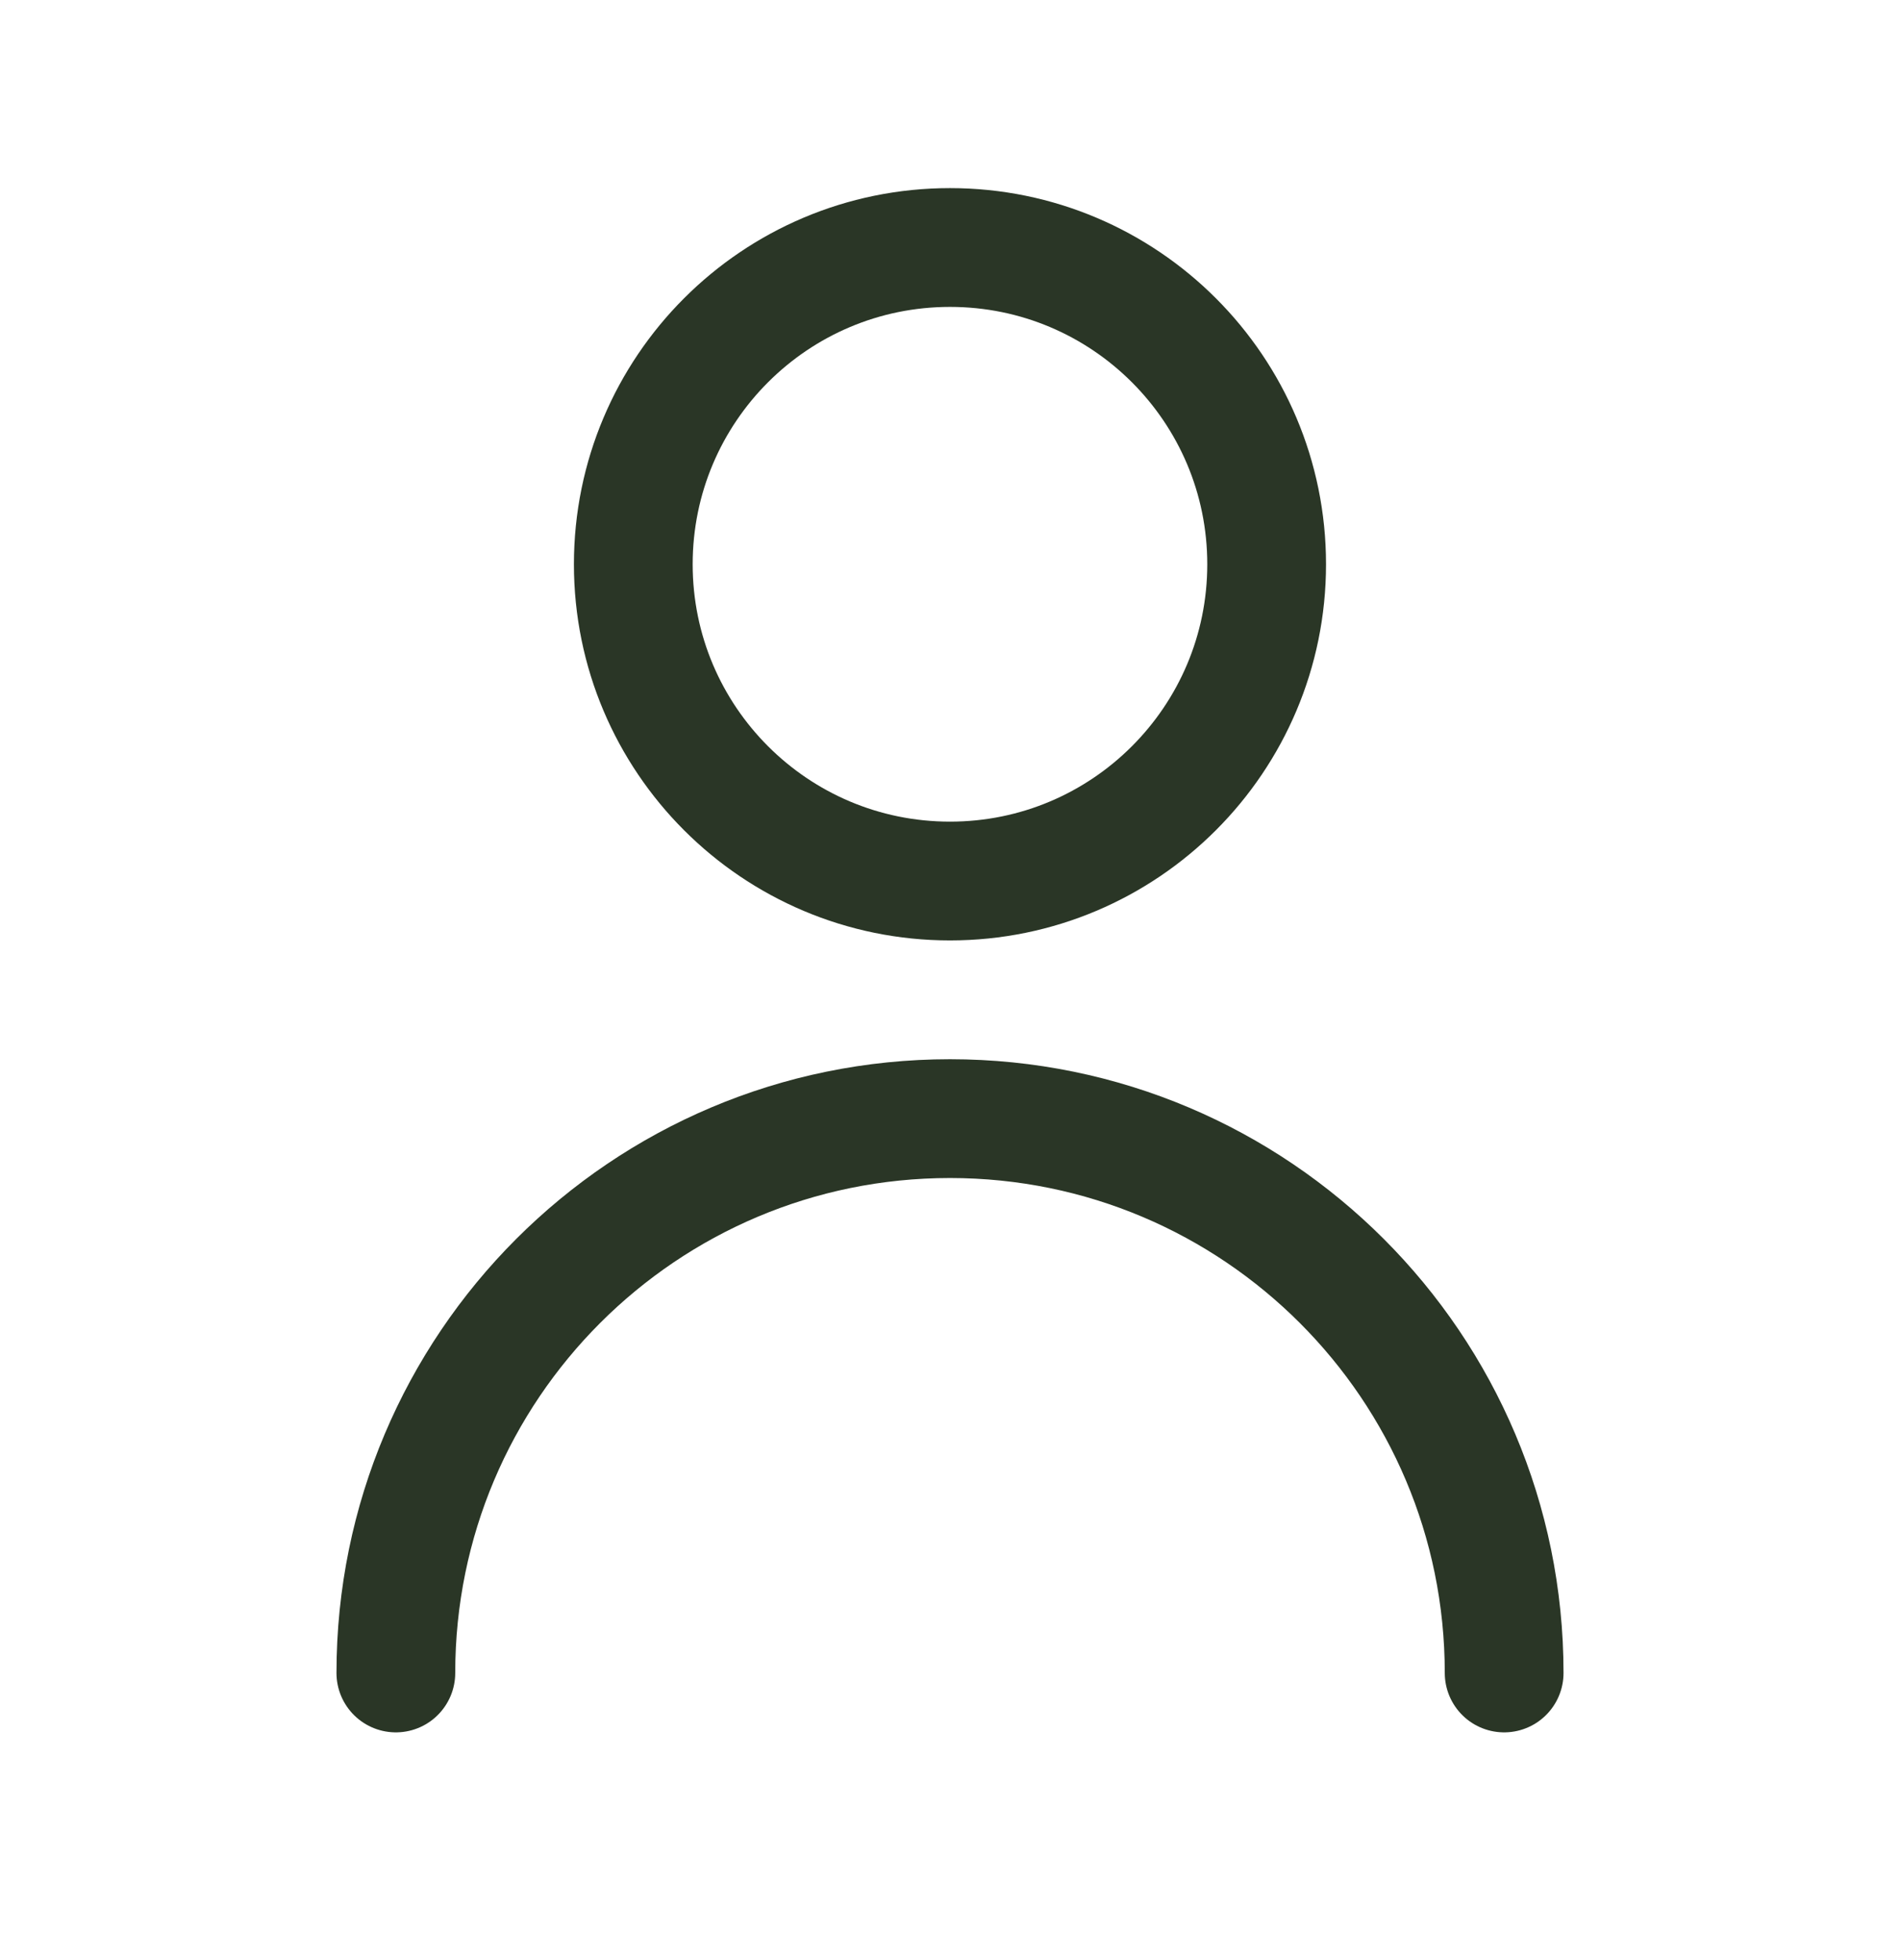
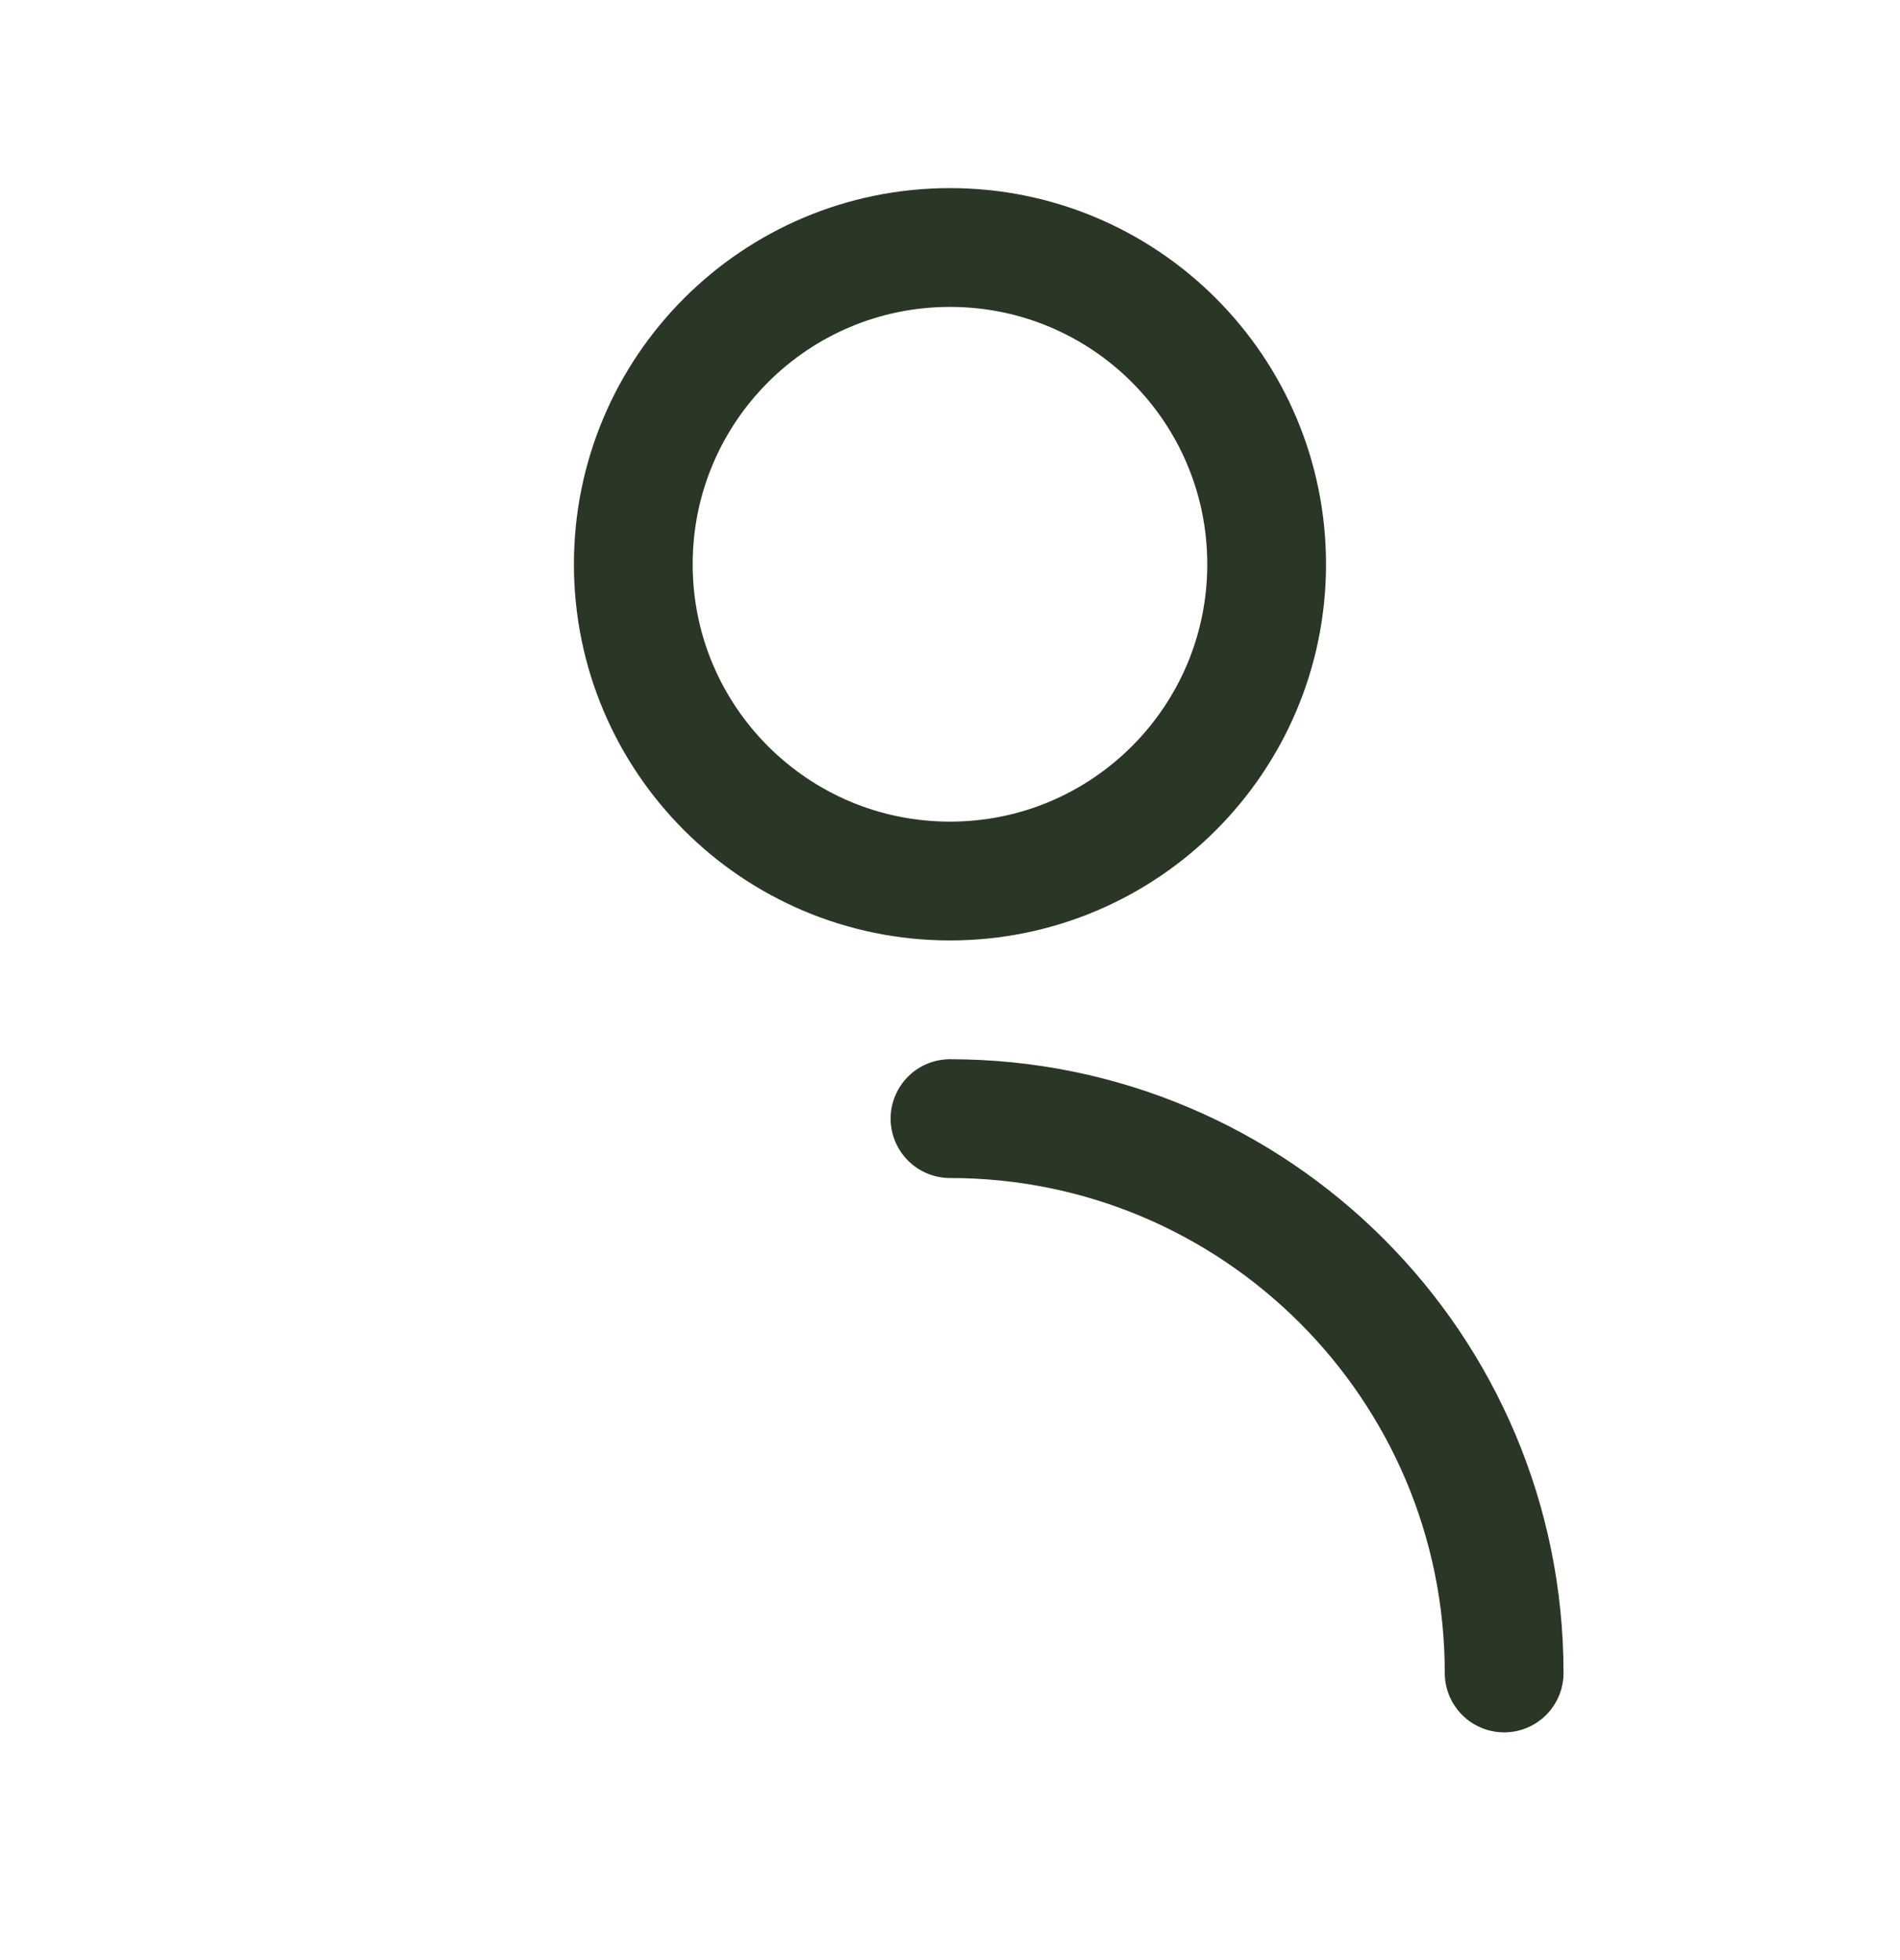
<svg xmlns="http://www.w3.org/2000/svg" width="32" height="33" viewBox="0 0 32 33" fill="none">
-   <path d="M25.333 28.166C25.333 23.012 21.154 18.833 16 18.833C10.845 18.833 6.667 23.012 6.667 28.166M16 14.833C13.054 14.833 10.666 12.445 10.666 9.5C10.666 6.554 13.054 4.167 16 4.167C18.945 4.167 21.333 6.554 21.333 9.5C21.333 12.445 18.945 14.833 16 14.833Z" stroke="#2A3626" stroke-width="2" stroke-linecap="round" stroke-linejoin="round" />
+   <path d="M25.333 28.166C25.333 23.012 21.154 18.833 16 18.833M16 14.833C13.054 14.833 10.666 12.445 10.666 9.5C10.666 6.554 13.054 4.167 16 4.167C18.945 4.167 21.333 6.554 21.333 9.5C21.333 12.445 18.945 14.833 16 14.833Z" stroke="#2A3626" stroke-width="2" stroke-linecap="round" stroke-linejoin="round" />
</svg>